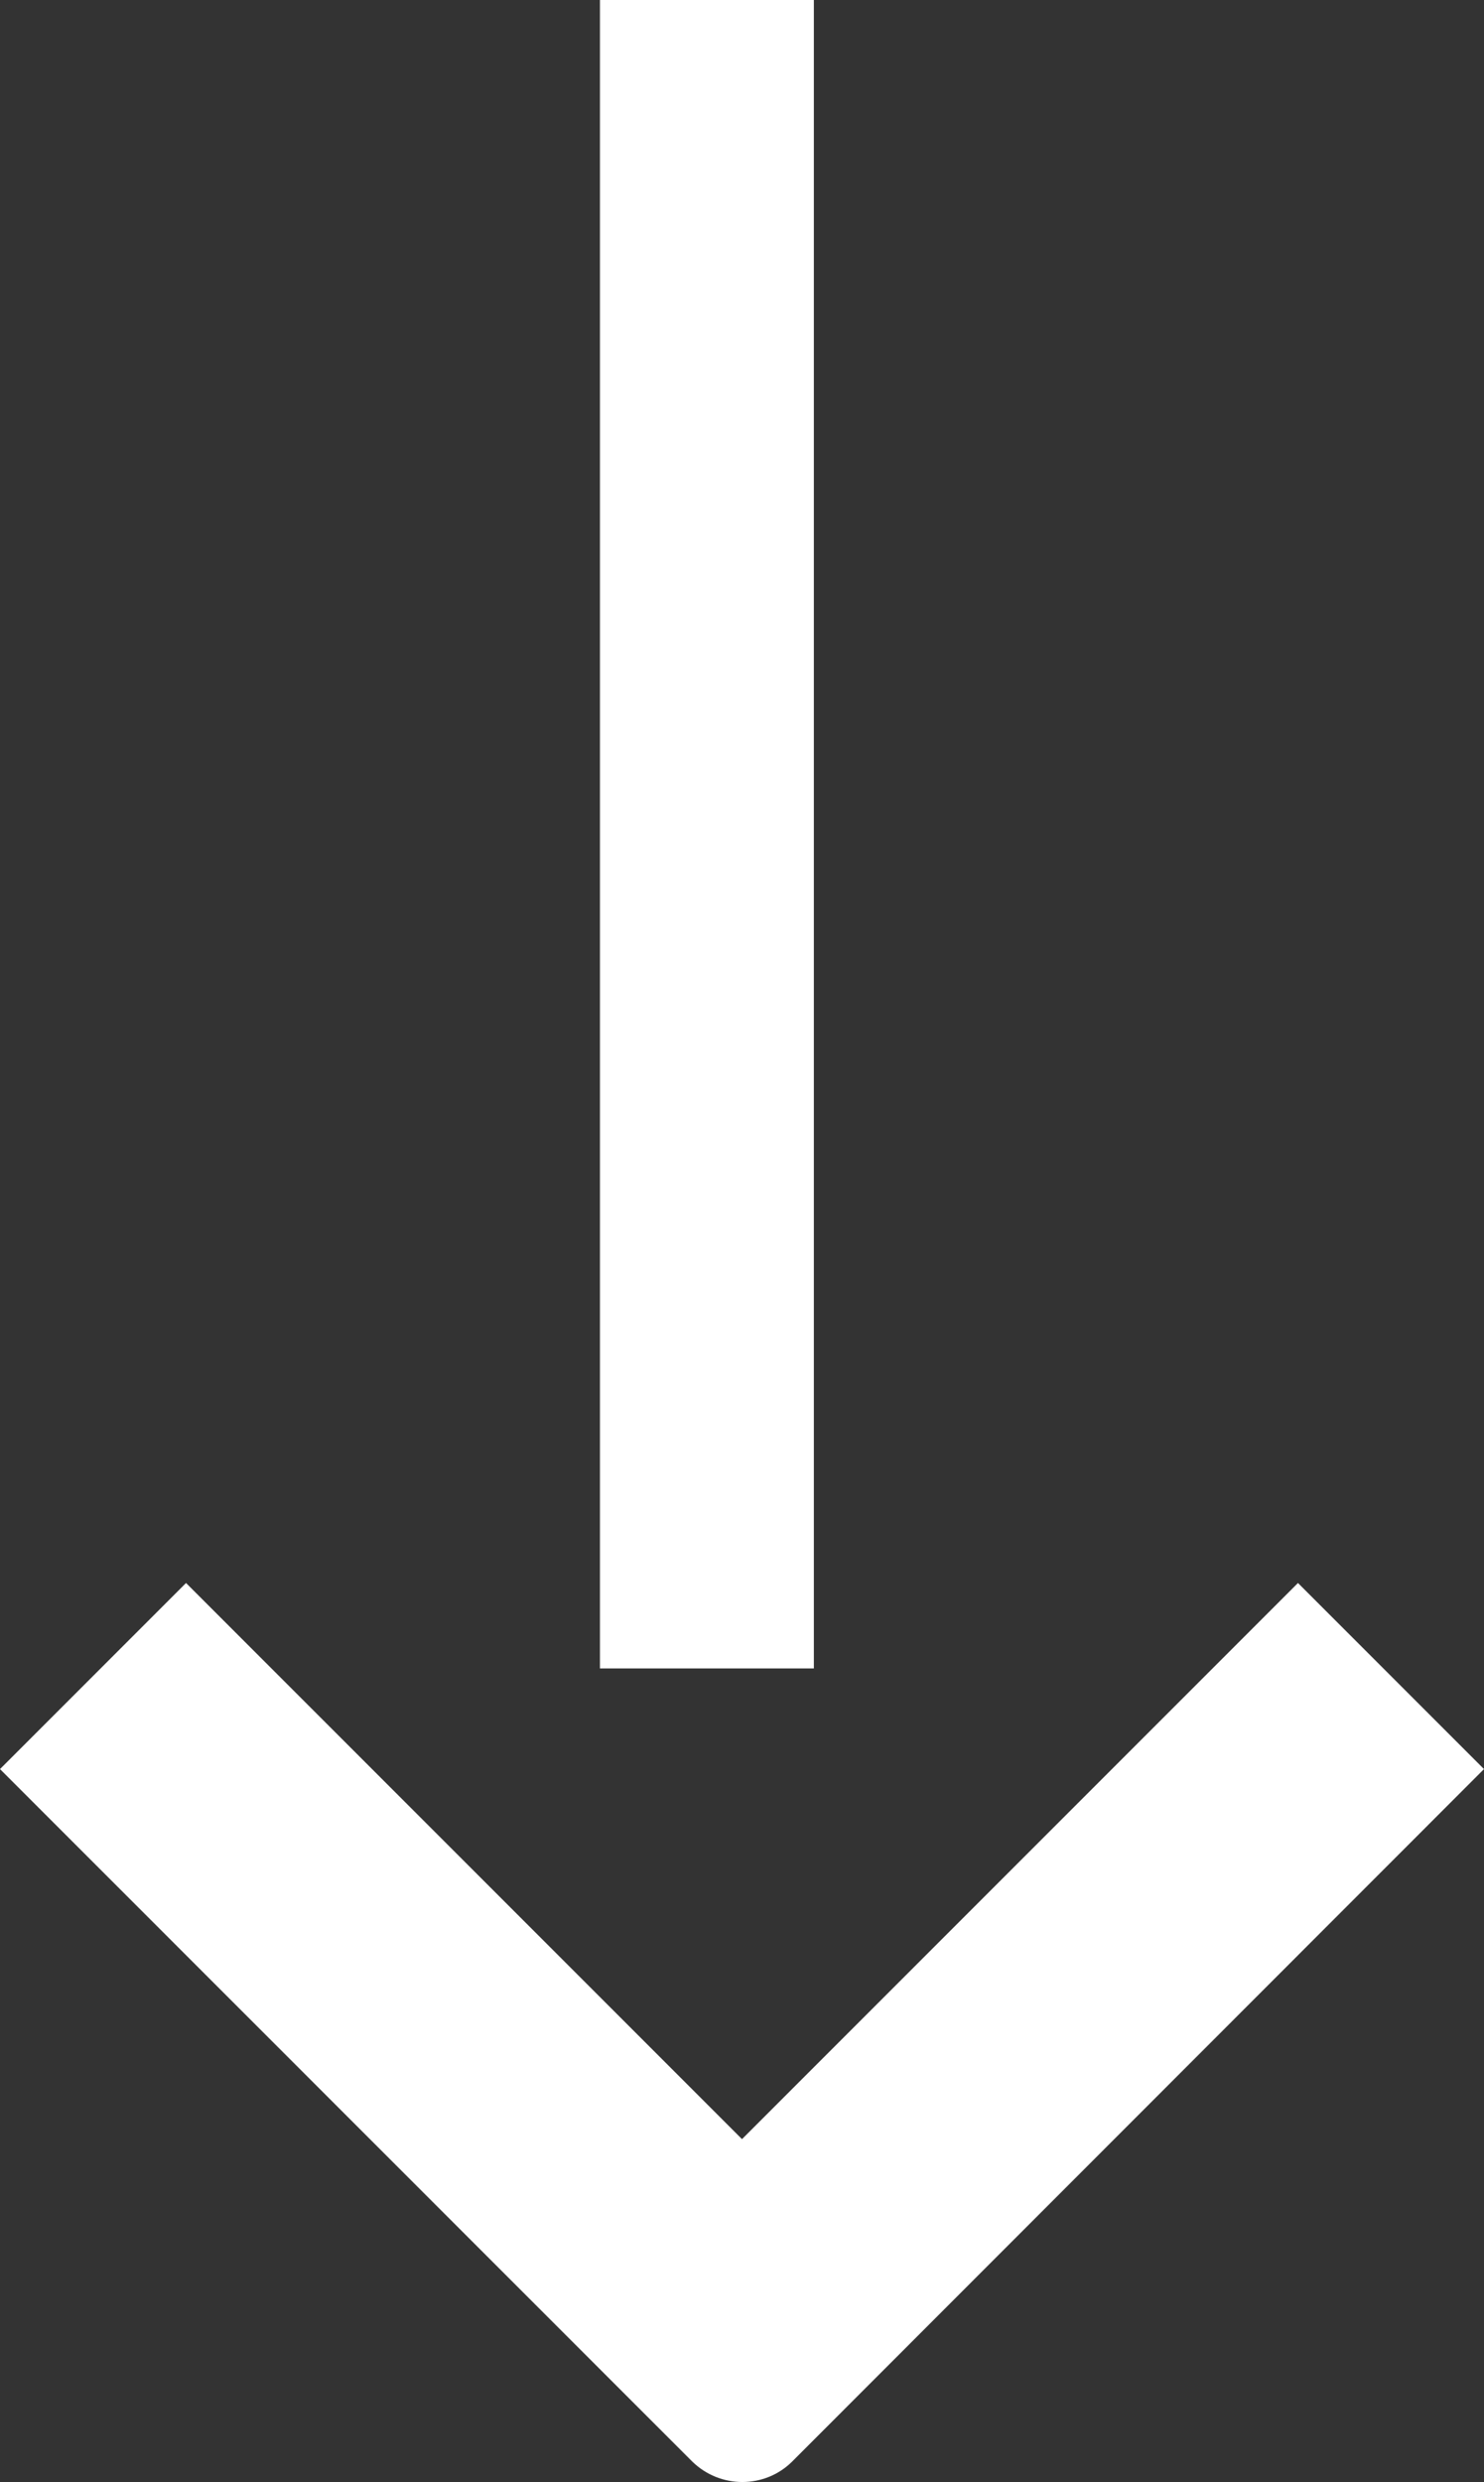
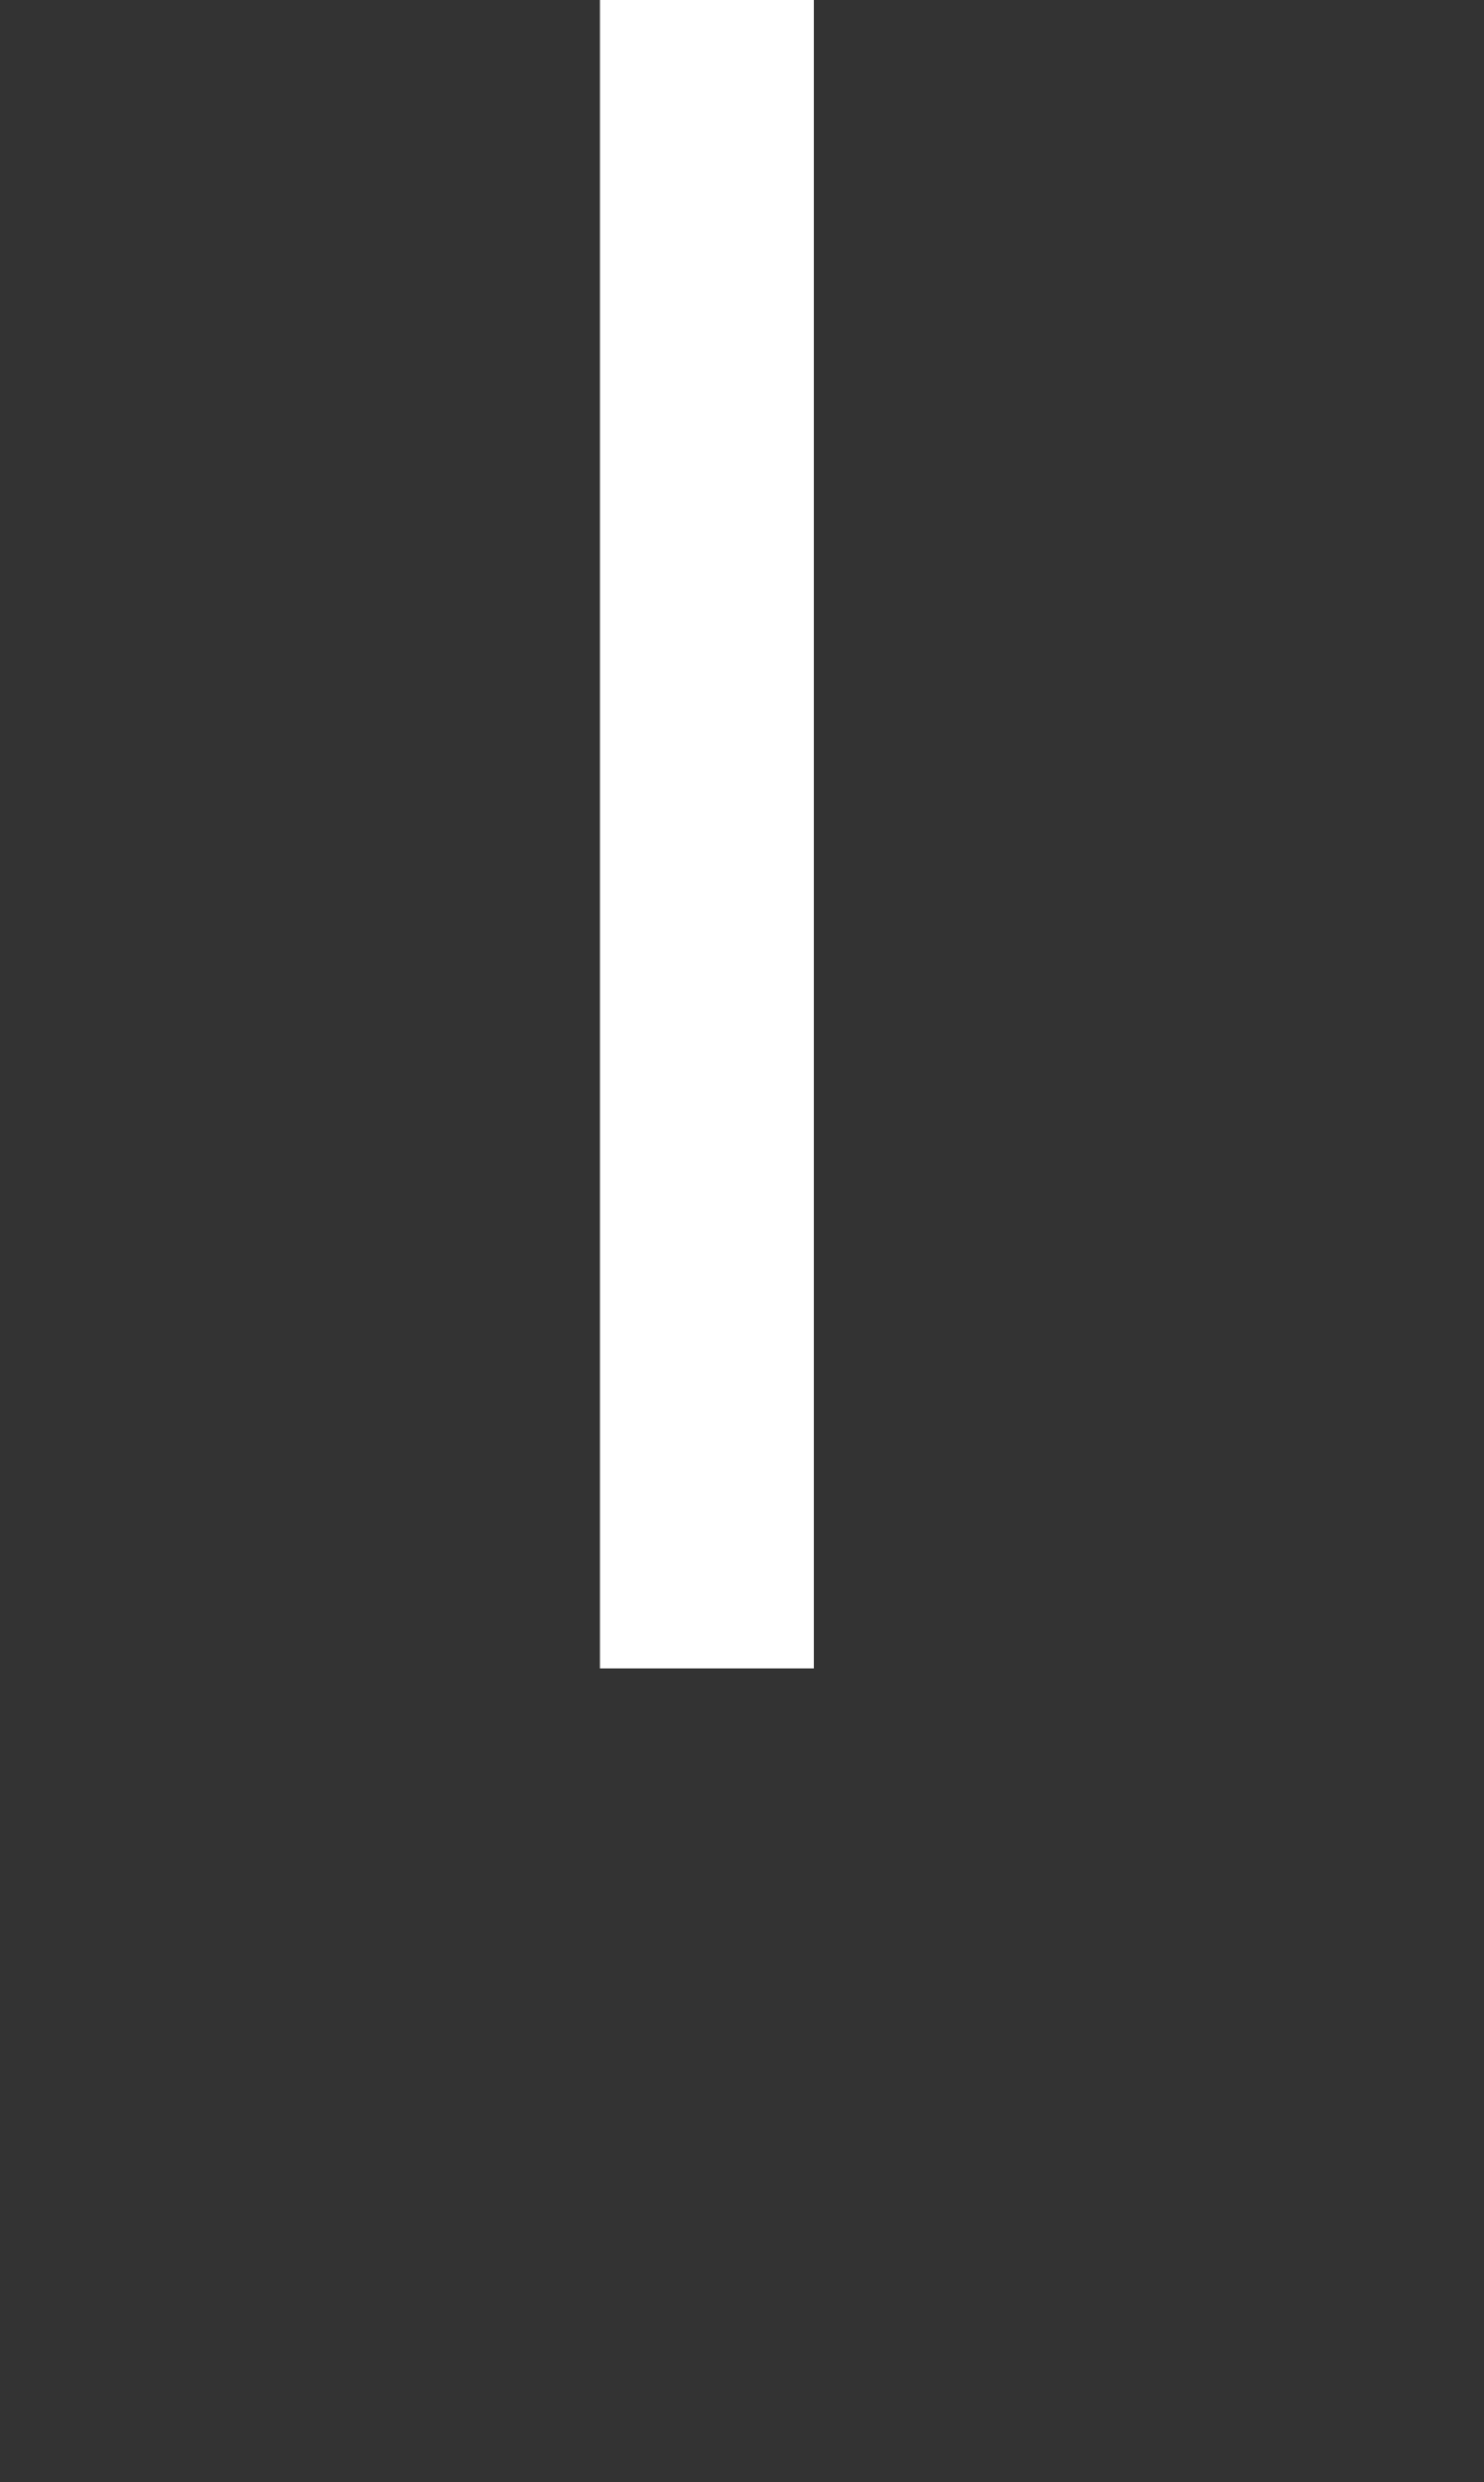
<svg xmlns="http://www.w3.org/2000/svg" id="Capa_2" data-name="Capa 2" viewBox="0 0 35.1 58.69">
  <rect x="0" y="0" width="35.1" height="58.69" fill="#333333" stroke="none" />
  <defs>
    <style>
      .cls-1 {
        fill: #fff;
      }
    </style>
  </defs>
  <g id="TEXTO">
    <g>
-       <path class="cls-1" d="m0,41.83l4.4-4.4,13.15,13.15,13.15-13.15,4.4,4.4-16.36,16.37c-.65.65-1.71.65-2.37,0L0,41.83Z" />
      <rect class="cls-1" x="14.19" width="5.06" height="39.45" />
    </g>
  </g>
</svg>